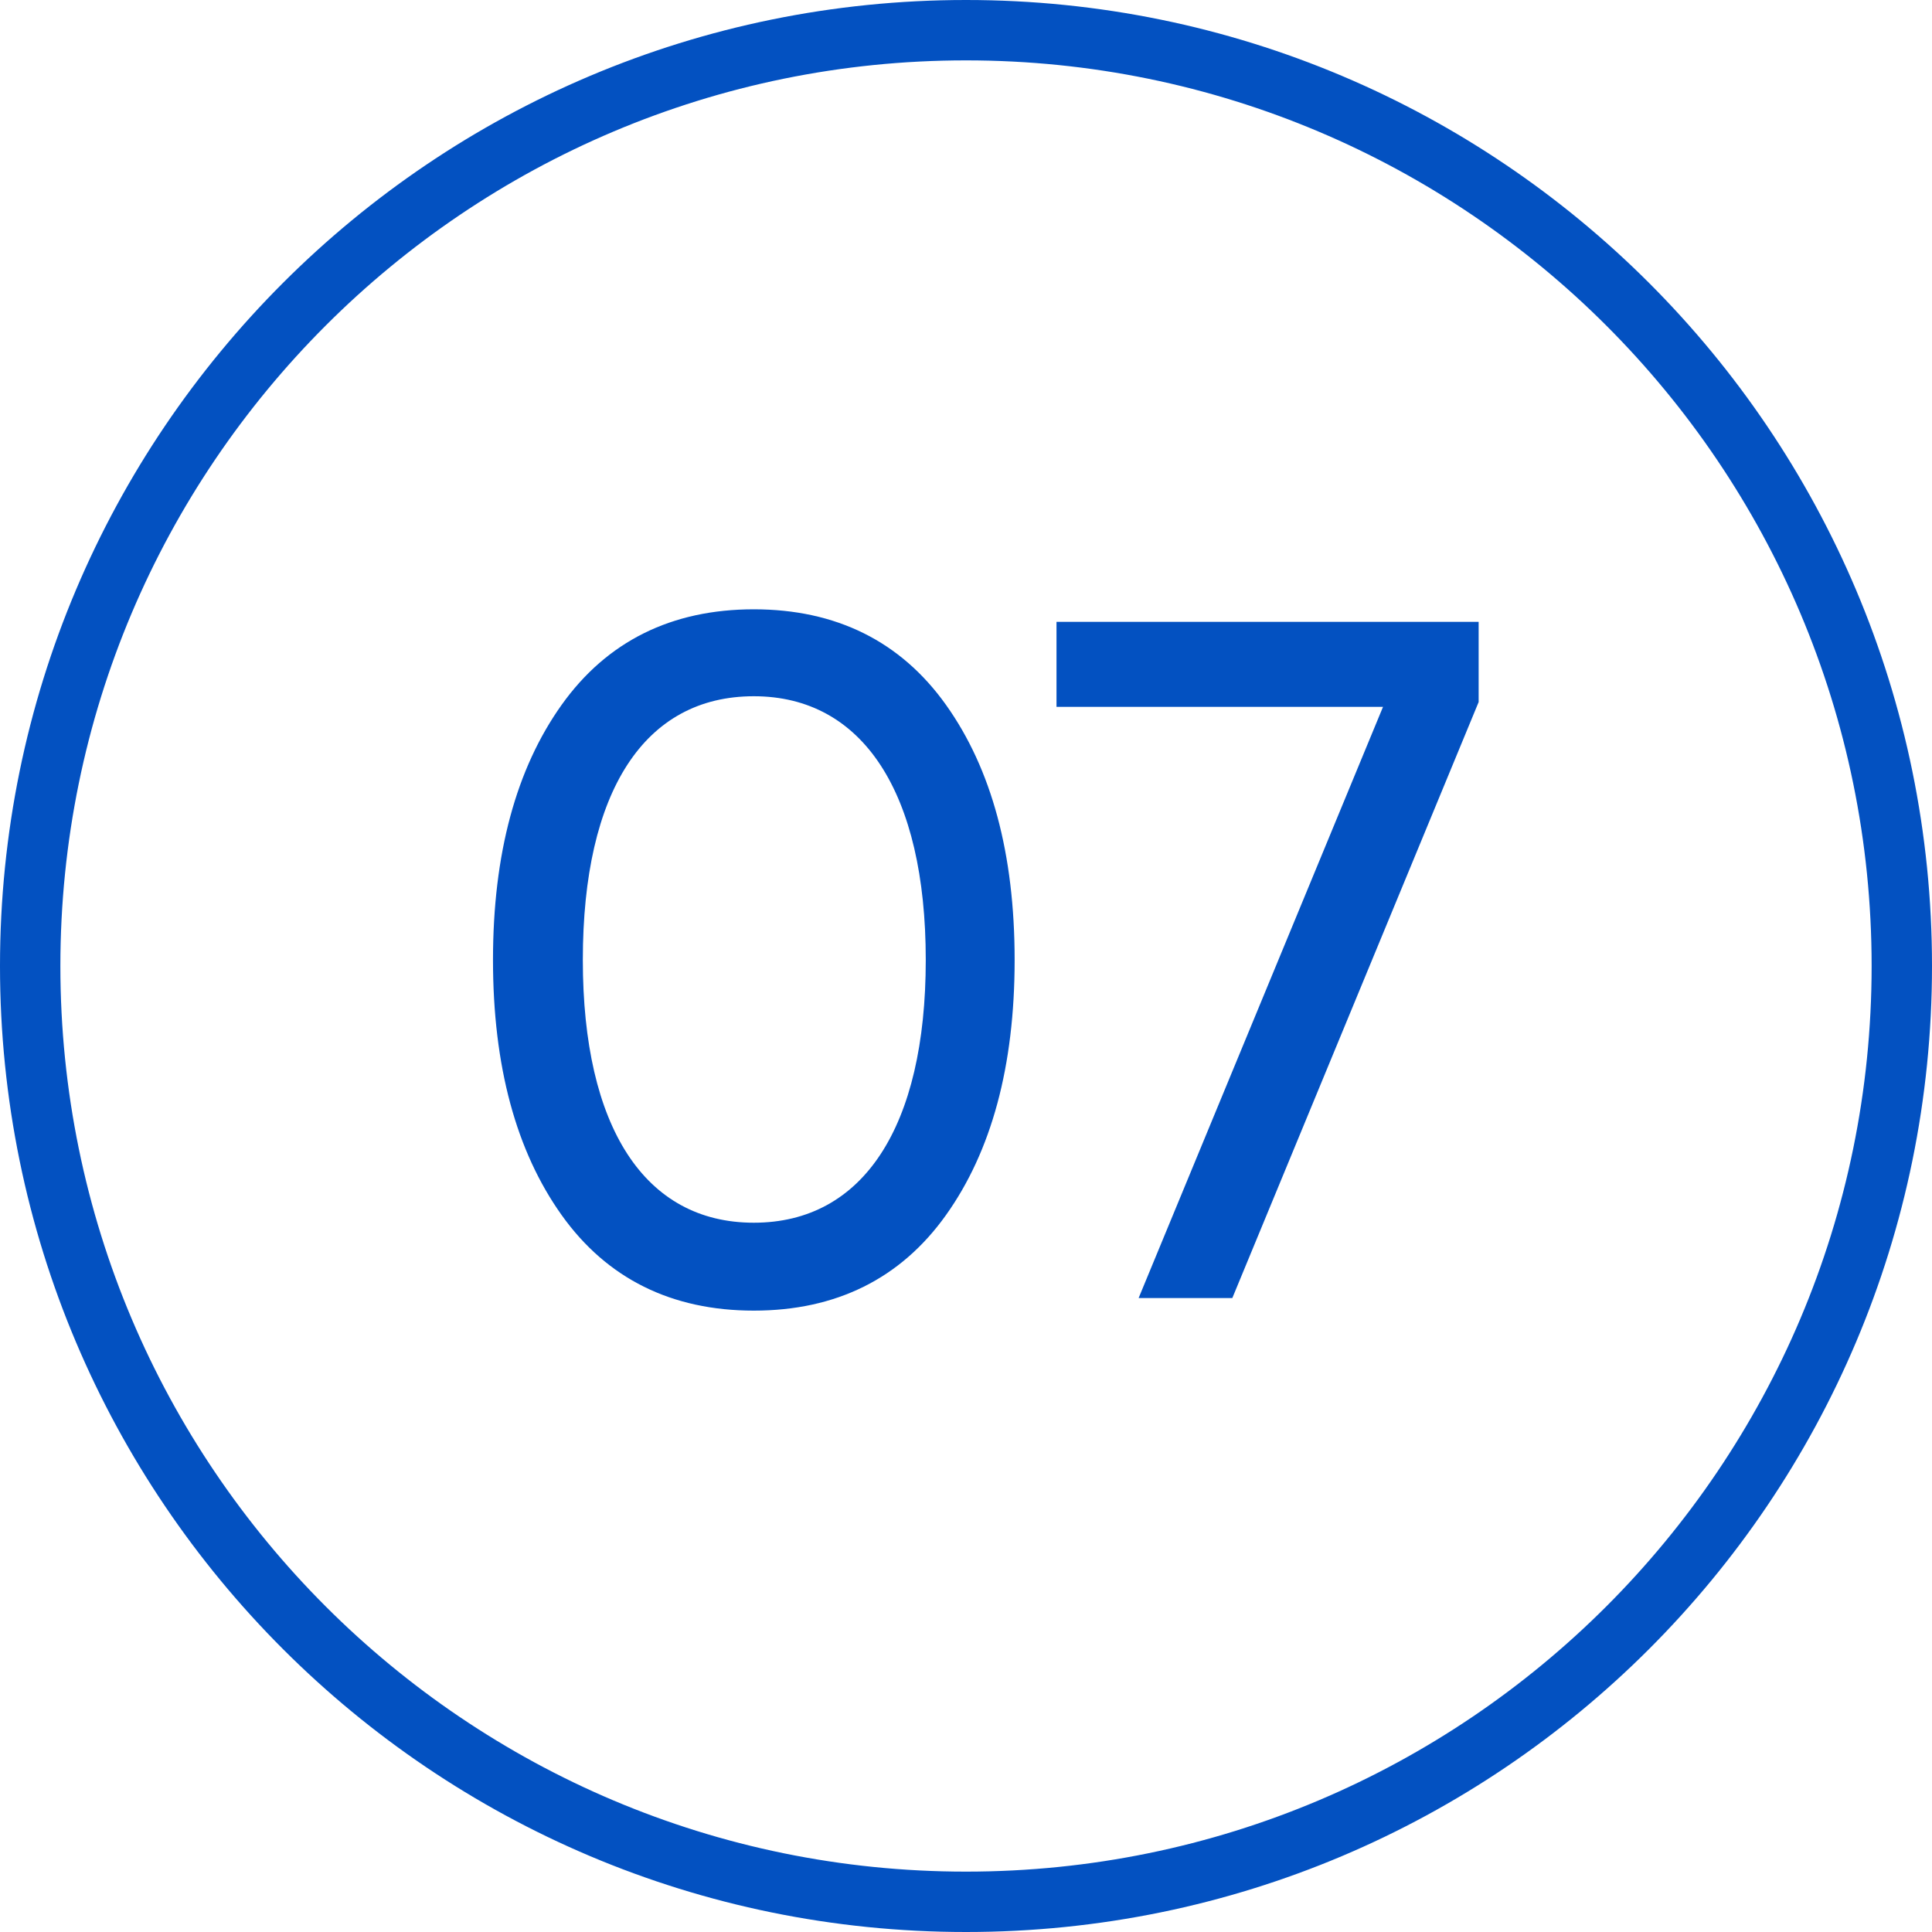
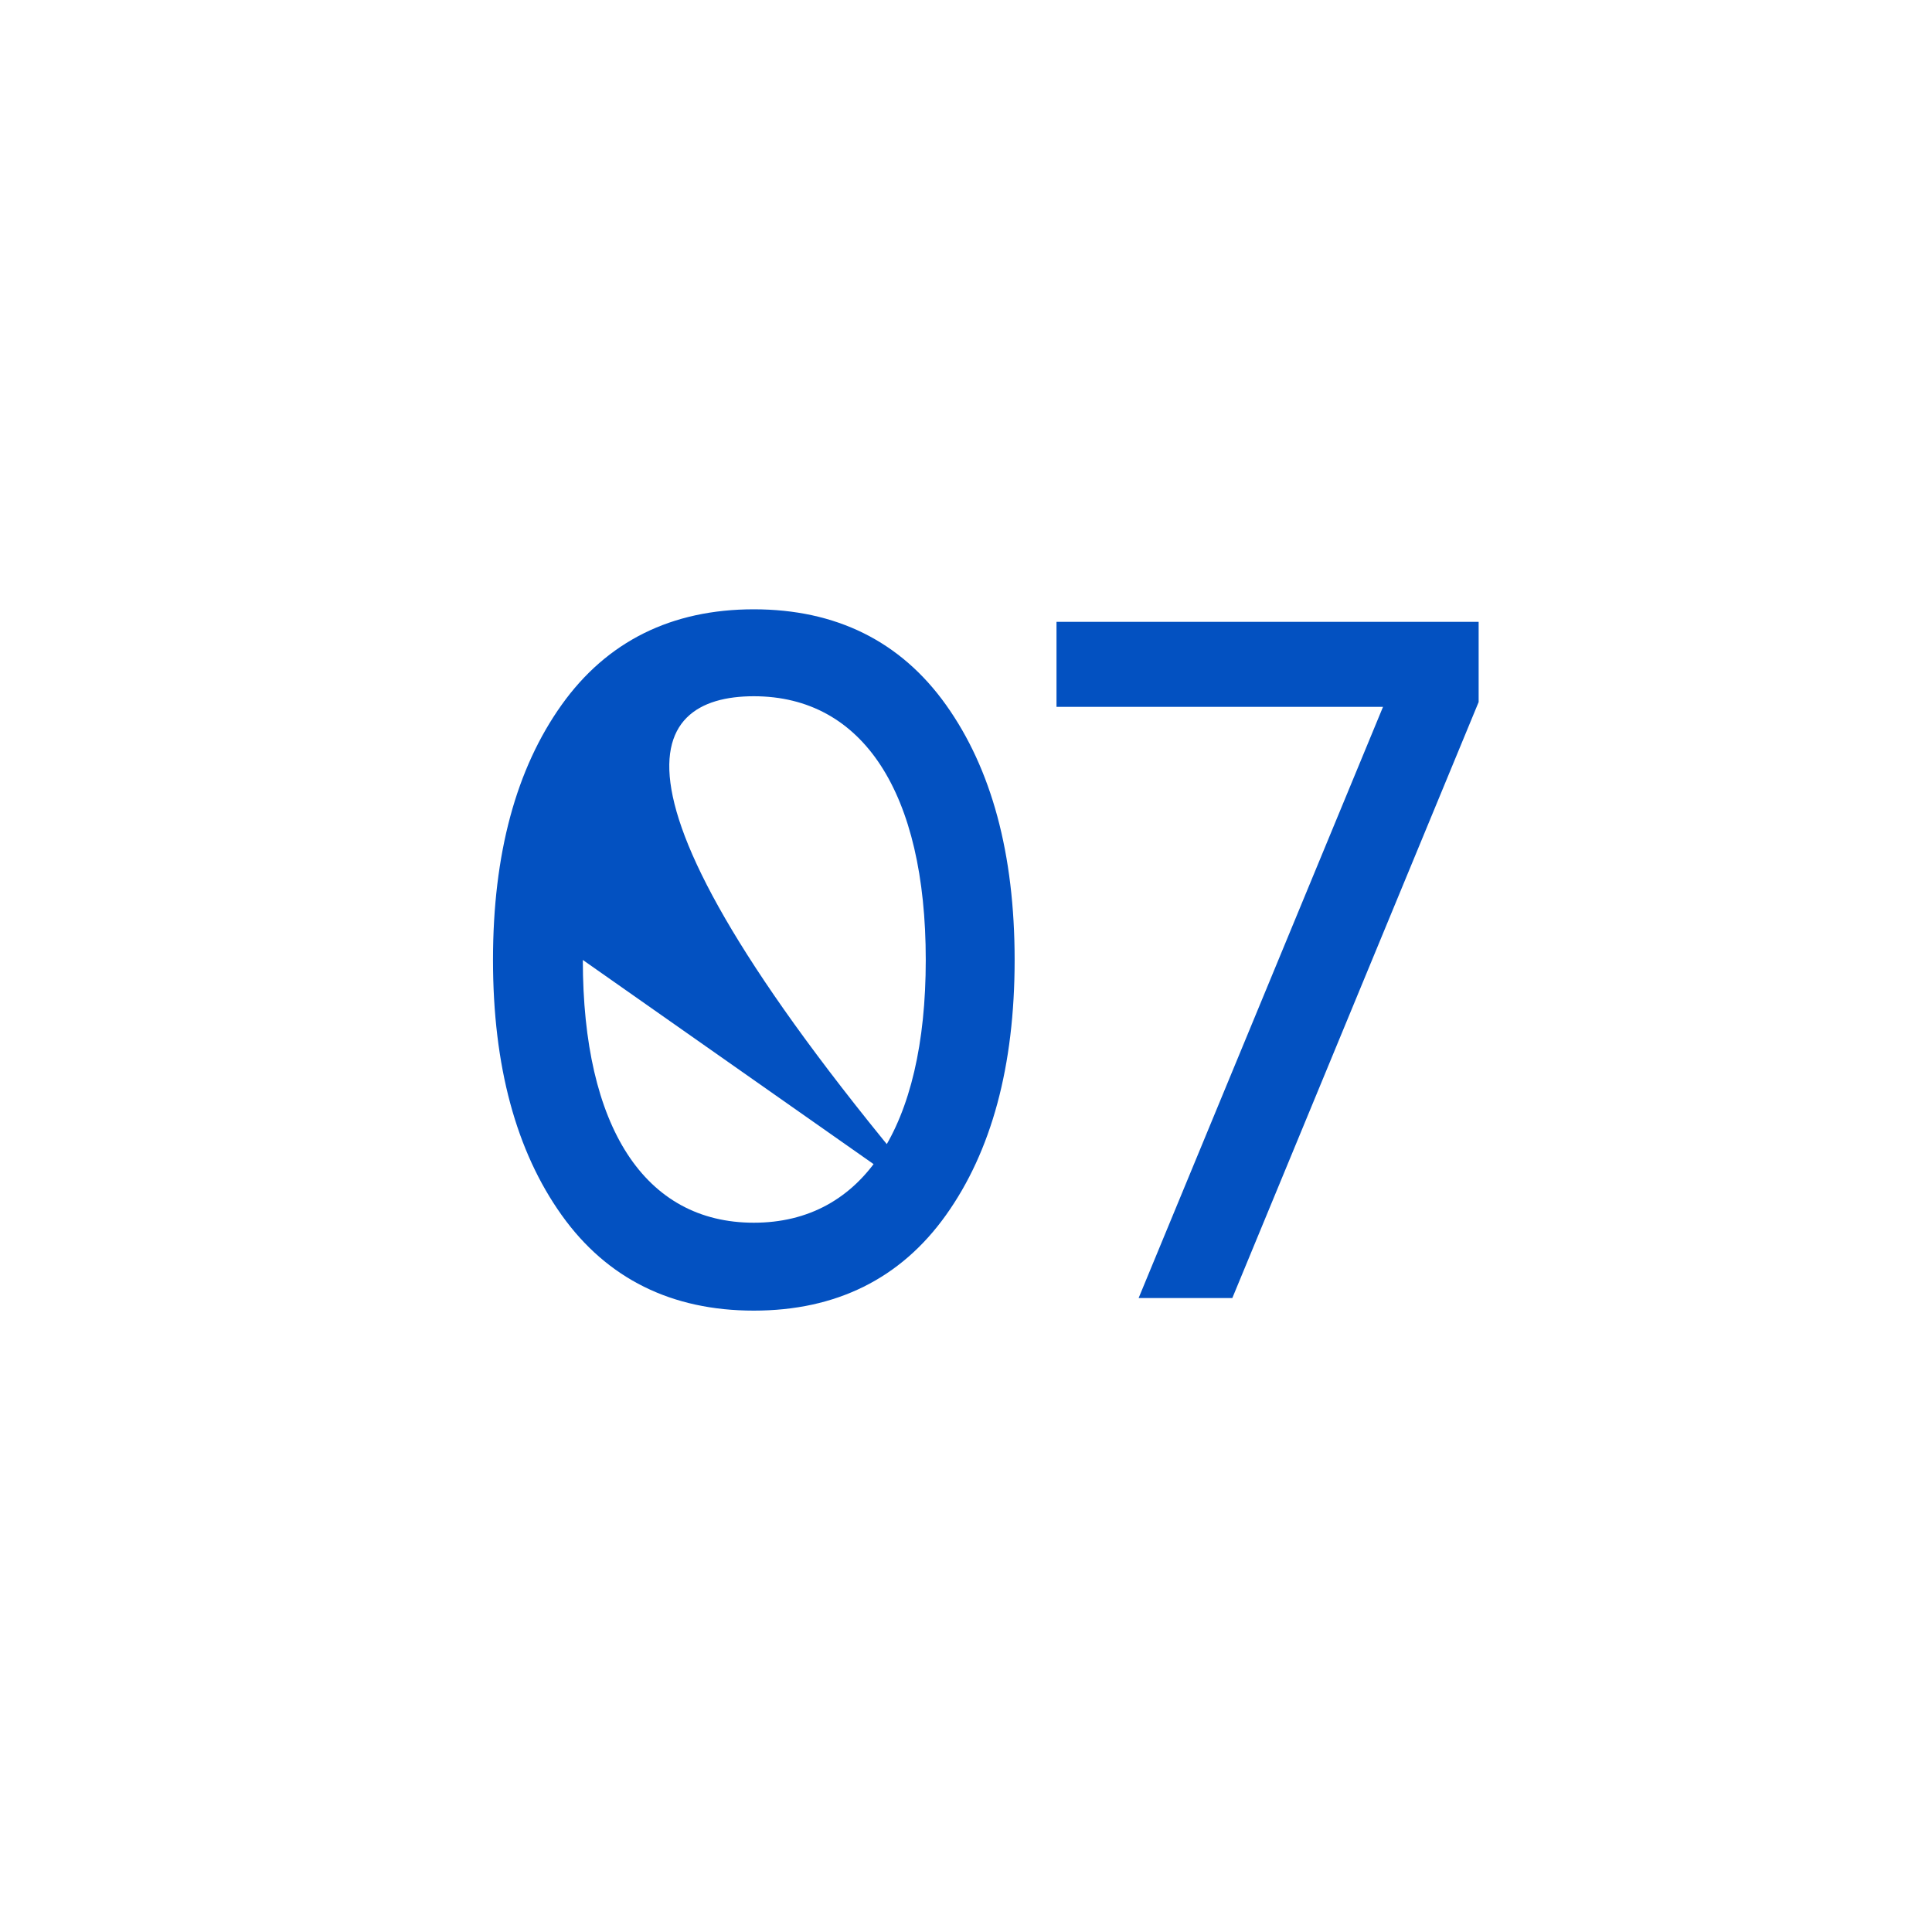
<svg xmlns="http://www.w3.org/2000/svg" width="64" height="64" viewBox="0 0 64 64" fill="none">
-   <path d="M32 0C14.328 0 0 14.327 0 32C0 49.673 14.328 64 32 64C49.673 64 64 49.673 64 32C64 14.327 49.673 0 32 0ZM32 62C15.432 62 2 48.568 2 32C2 15.432 15.432 2 32 2C48.568 2 62 15.432 62 32C62 48.568 48.568 62 32 62Z" fill="#0351C1" />
-   <path d="M31.339 40.248C32.843 38.136 33.611 35.32 33.611 31.8C33.611 28.28 32.843 25.464 31.339 23.352C29.835 21.24 27.691 20.184 24.971 20.184C22.251 20.184 20.107 21.24 18.603 23.352C17.099 25.464 16.331 28.28 16.331 31.8C16.331 35.32 17.099 38.136 18.603 40.248C20.107 42.36 22.251 43.416 24.971 43.416C27.691 43.416 29.835 42.36 31.339 40.248ZM19.307 31.8C19.307 26.2 21.355 23.064 24.971 23.064C28.587 23.064 30.667 26.264 30.667 31.8C30.667 37.336 28.587 40.504 24.971 40.504C21.355 40.504 19.307 37.336 19.307 31.8ZM34.998 23.416H45.814L37.718 43H40.822L48.982 23.256V20.6H34.998V23.416Z" fill="#0351C1" />
+   <path d="M31.339 40.248C32.843 38.136 33.611 35.32 33.611 31.8C33.611 28.28 32.843 25.464 31.339 23.352C29.835 21.24 27.691 20.184 24.971 20.184C22.251 20.184 20.107 21.24 18.603 23.352C17.099 25.464 16.331 28.28 16.331 31.8C16.331 35.32 17.099 38.136 18.603 40.248C20.107 42.36 22.251 43.416 24.971 43.416C27.691 43.416 29.835 42.36 31.339 40.248ZC19.307 26.2 21.355 23.064 24.971 23.064C28.587 23.064 30.667 26.264 30.667 31.8C30.667 37.336 28.587 40.504 24.971 40.504C21.355 40.504 19.307 37.336 19.307 31.8ZM34.998 23.416H45.814L37.718 43H40.822L48.982 23.256V20.6H34.998V23.416Z" fill="#0351C1" />
</svg>